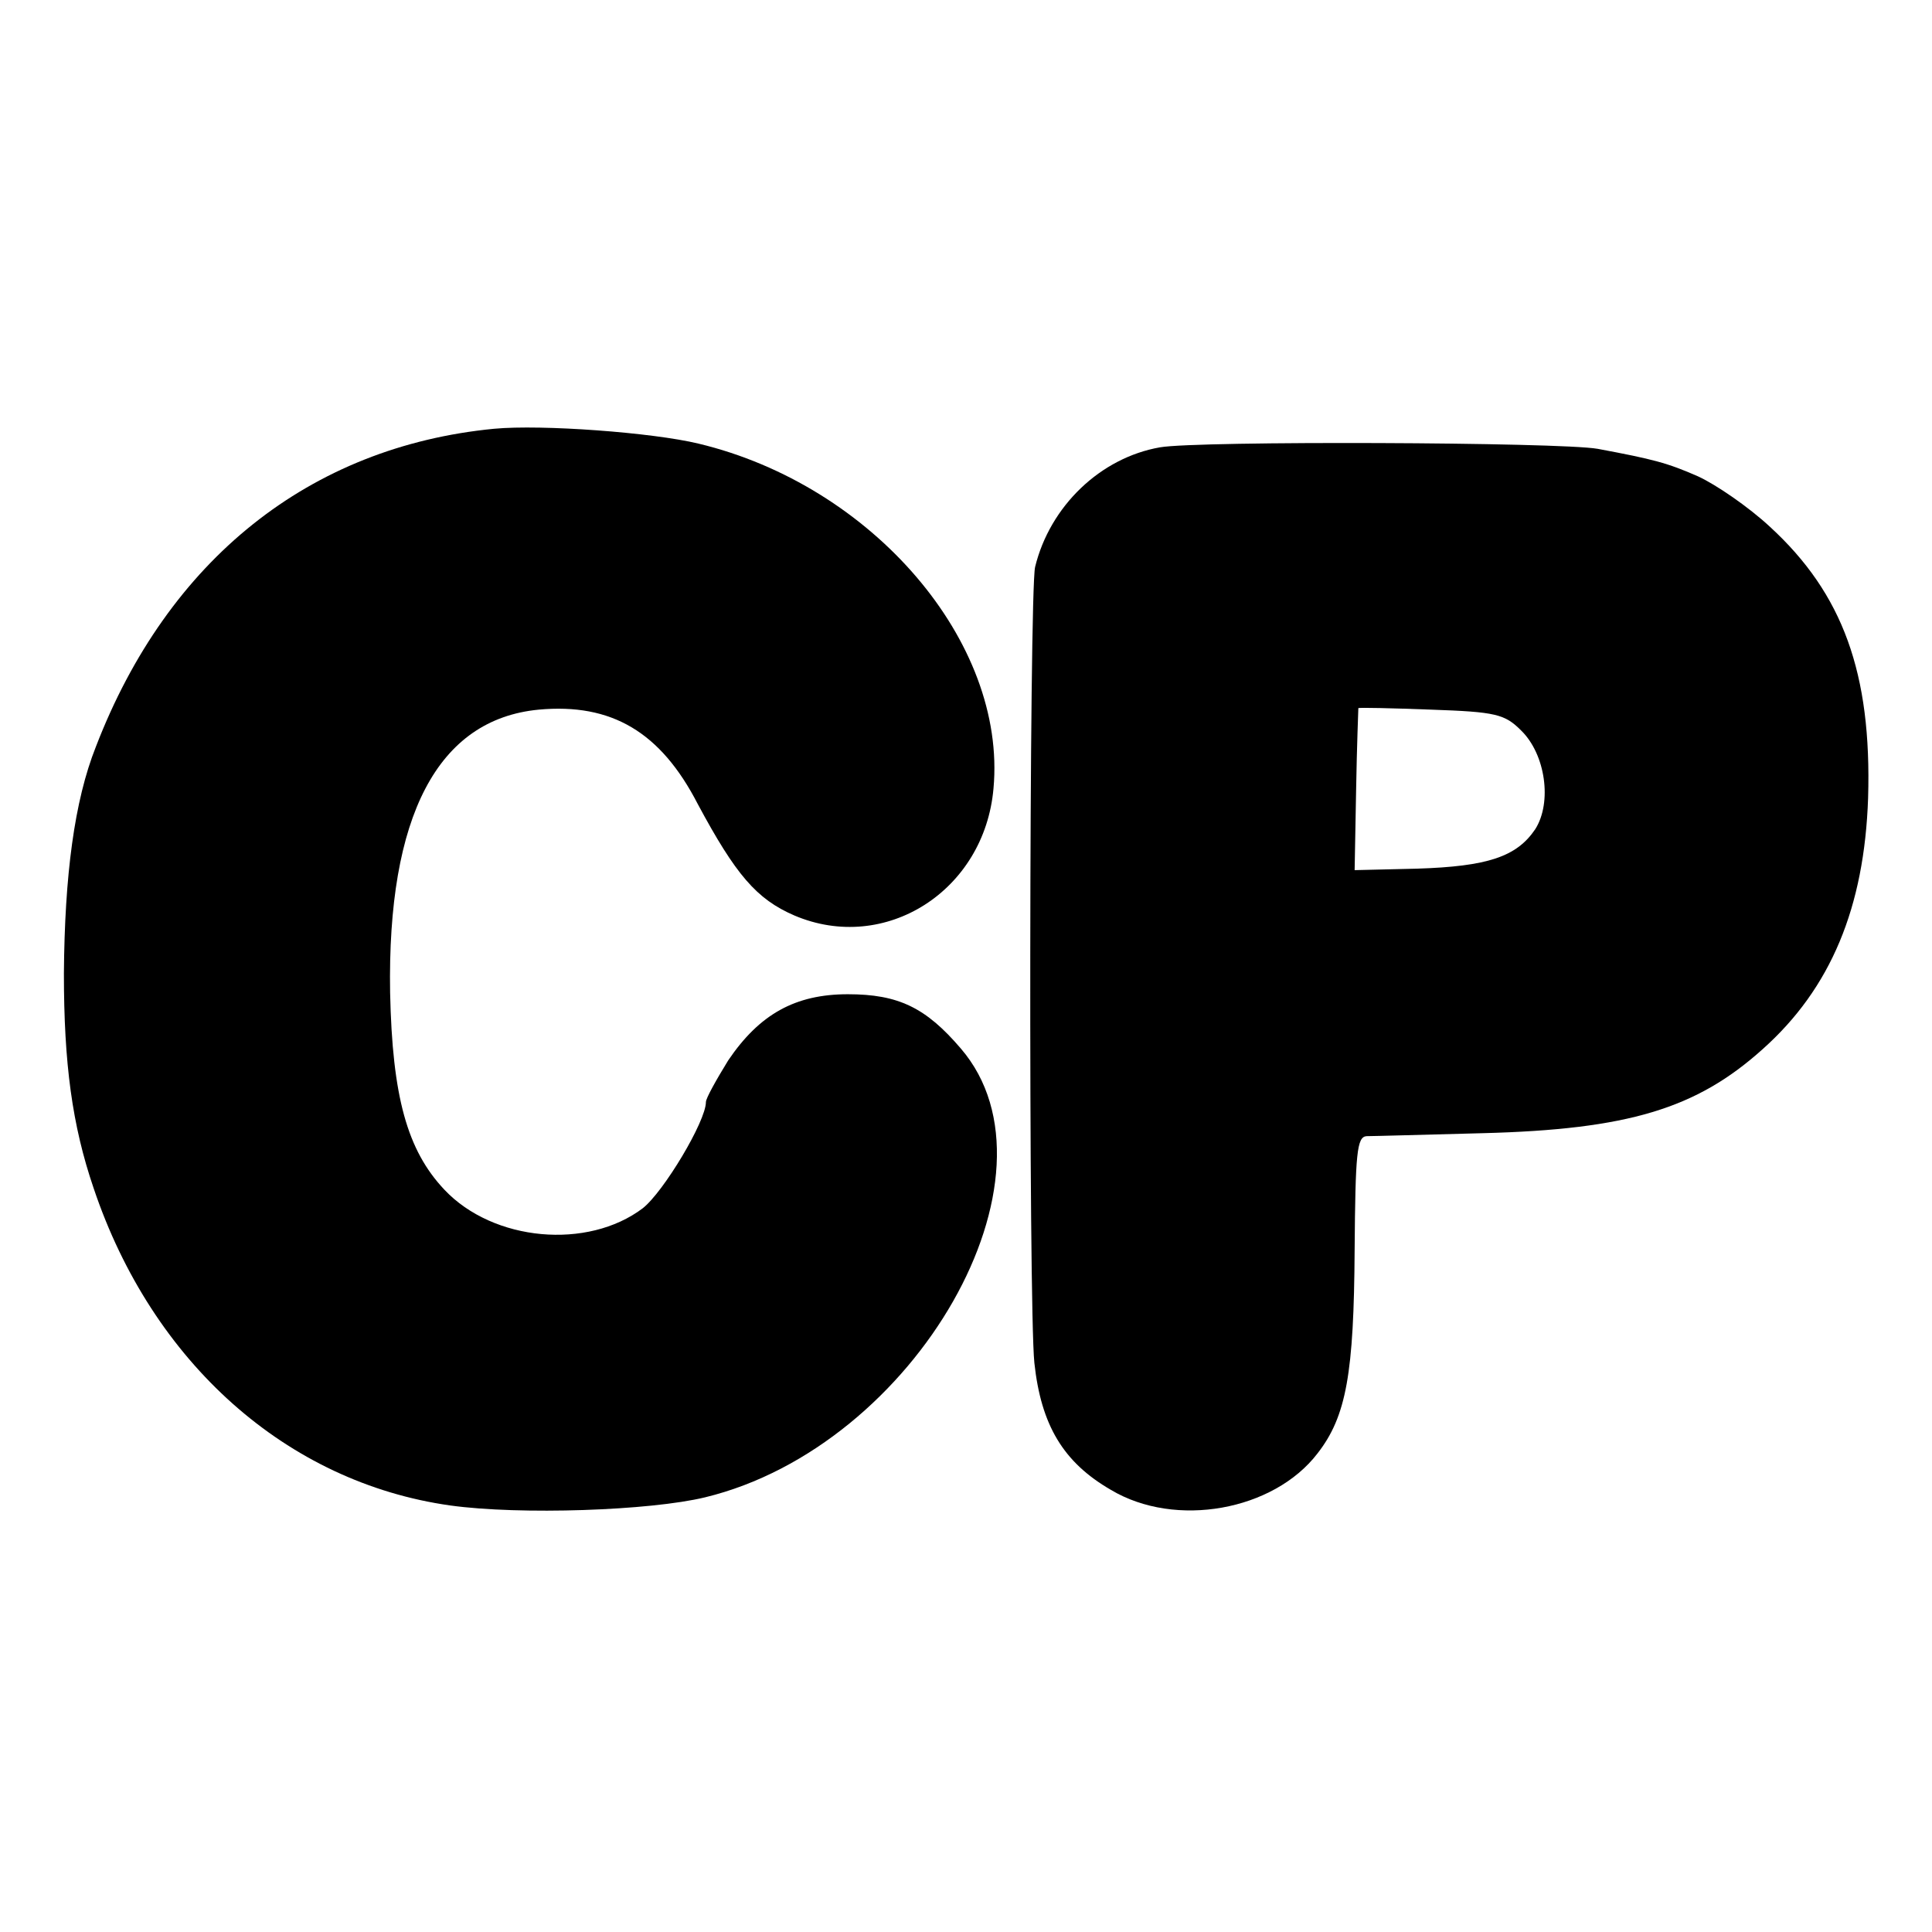
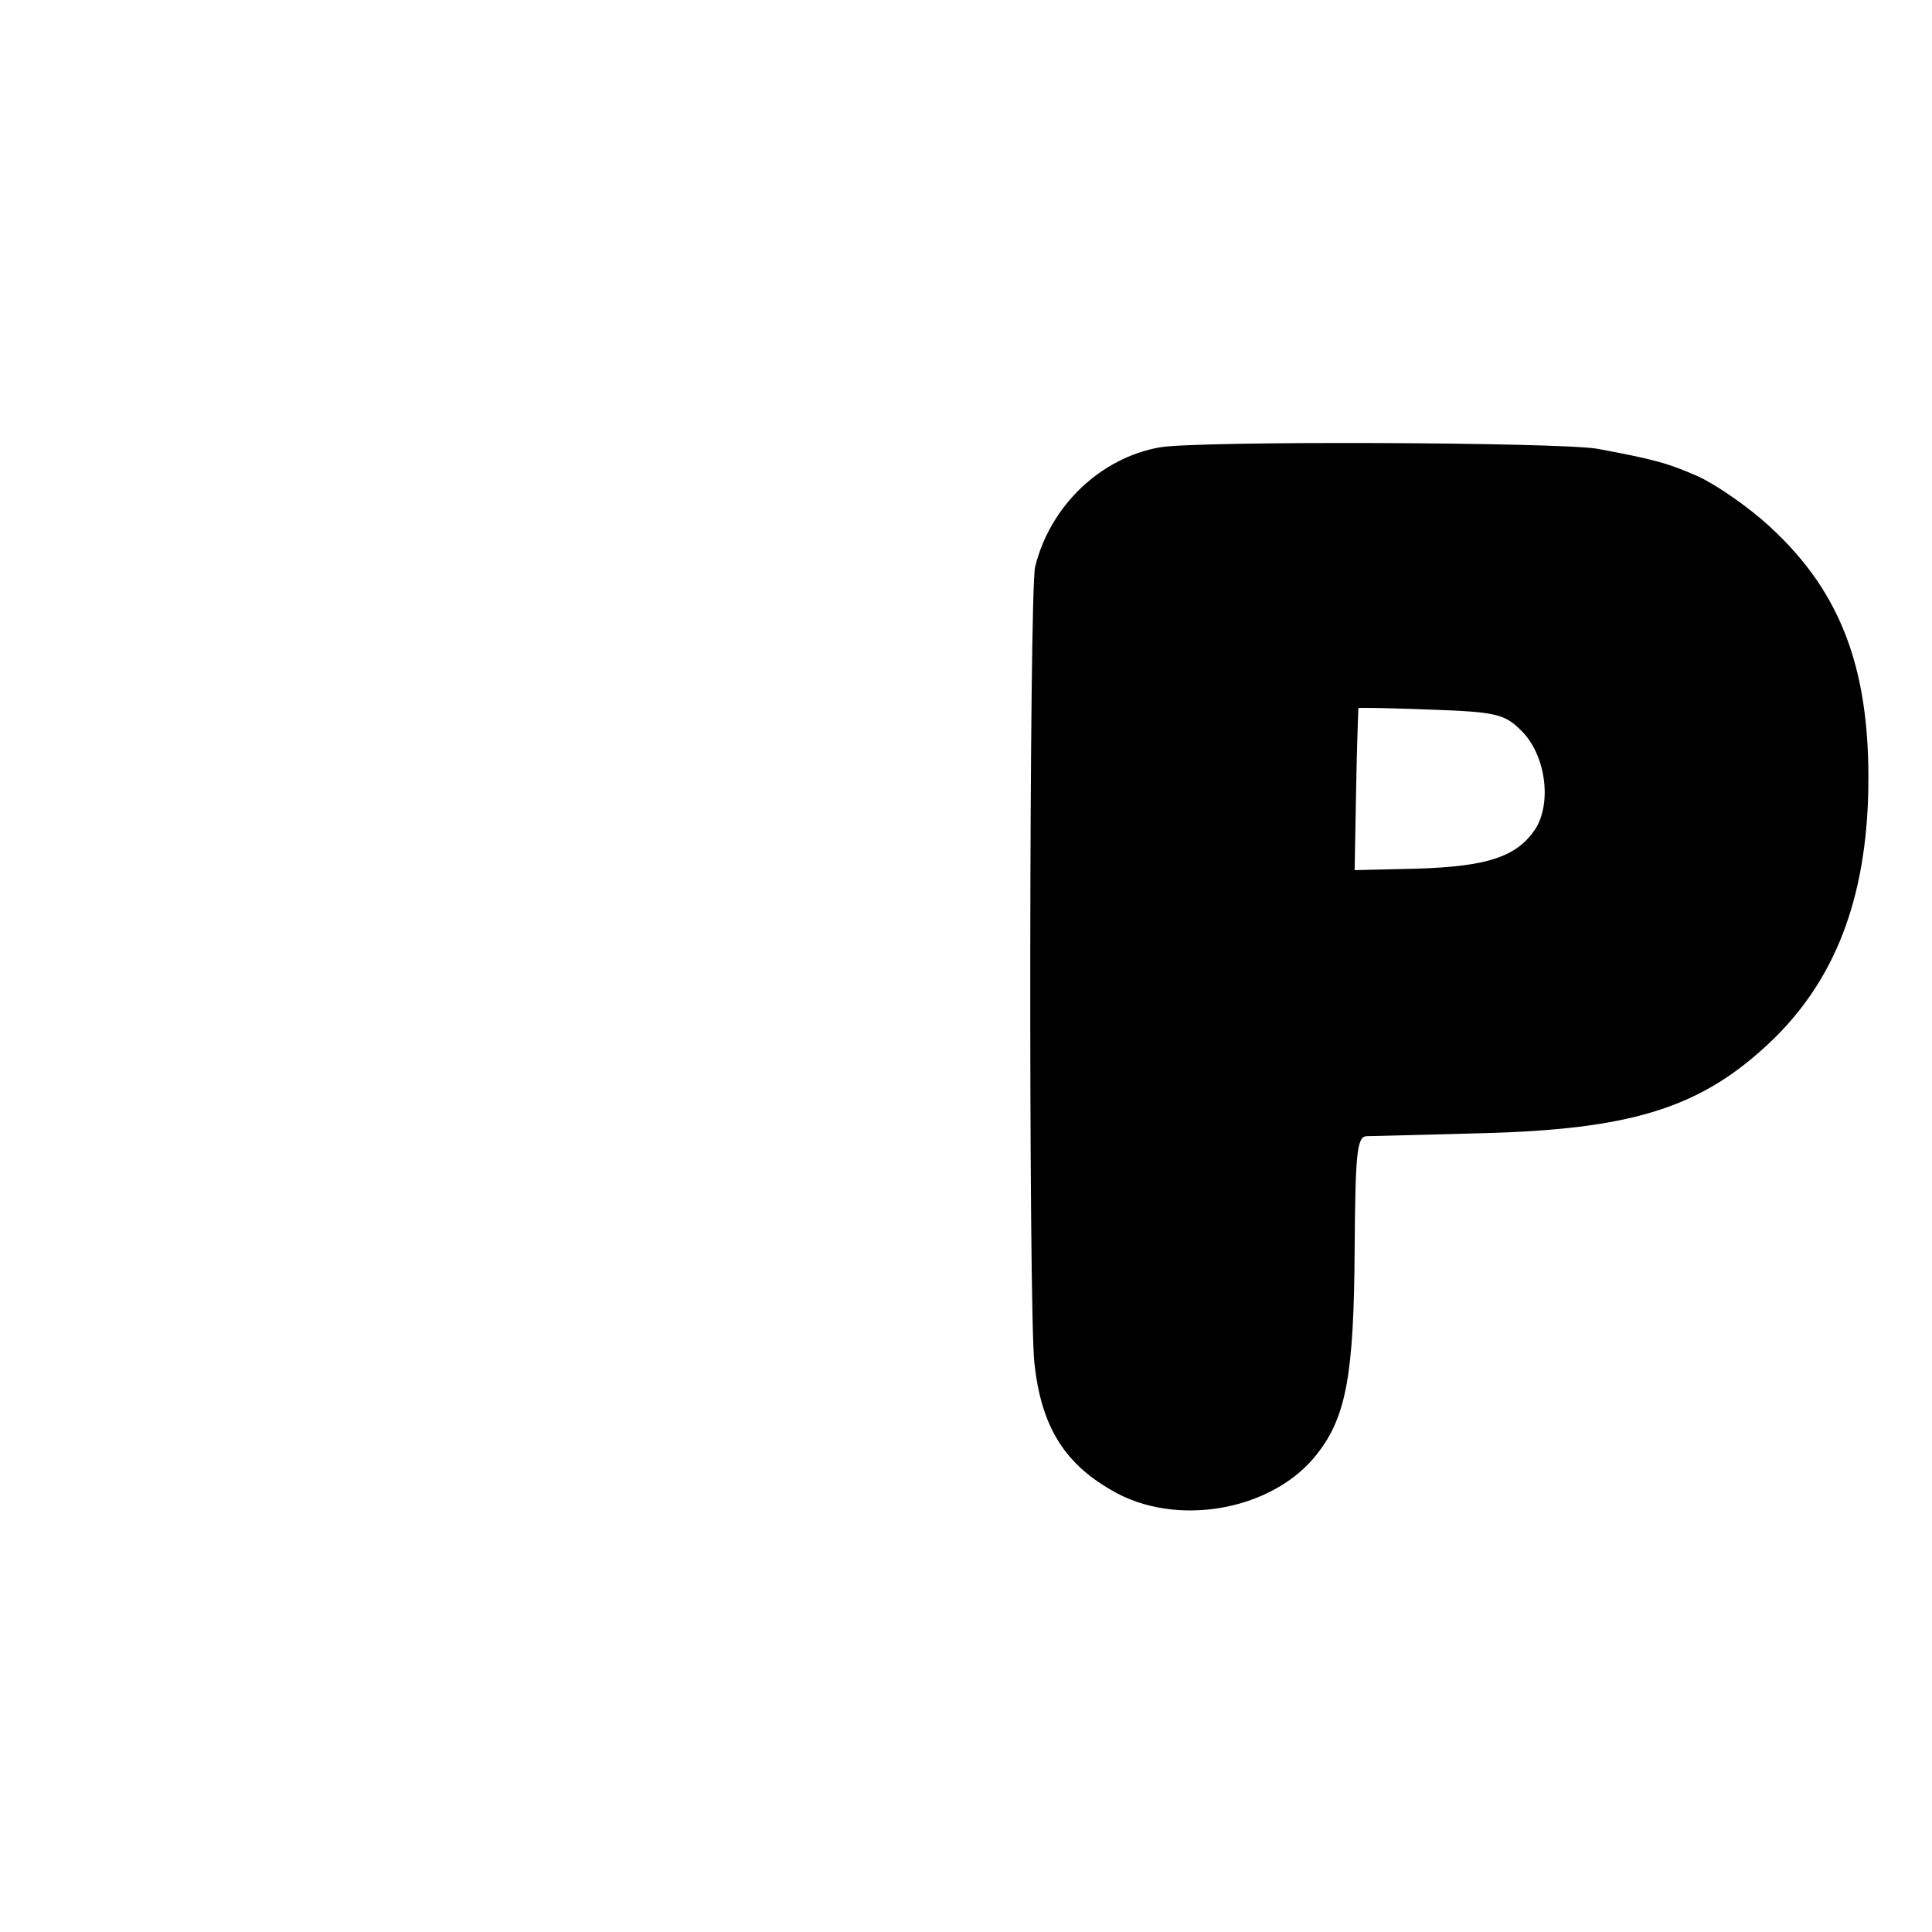
<svg xmlns="http://www.w3.org/2000/svg" version="1.0" width="260pt" height="260pt" viewBox="0 0 260 260" preserveAspectRatio="xMidYMid meet">
  <g transform="translate(0,260) scale(0.1,-0.1)" fill="#000000" stroke="none">
-     <path d="M665 2023 c-248 -24 -439 -176 -536 -428 -29 -73 -42 -173 -43 -305 0 -121 11 -204 40 -289 79 -235 260 -396 480 -427 94 -13 269 -7 343 11 284 69 491 433 344 604 -47 55 -84 73 -152 73 -71 0 -119 -27 -161 -89 -16 -26 -30 -51 -30 -56 0 -26 -57 -121 -85 -143 -74 -56 -201 -45 -267 25 -50 53 -70 125 -73 265 -4 238 64 368 200 381 98 9 164 -30 214 -127 51 -95 79 -128 130 -150 122 -52 256 33 268 171 18 197 -163 408 -397 464 -62 15 -211 26 -275 20z" />
    <path d="M1561 1998 c-80 -14 -148 -79 -168 -161 -8 -34 -9 -994 -1 -1071 9 -84 39 -134 103 -171 87 -52 219 -28 278 49 39 50 49 108 50 274 1 130 3 152 16 153 9 0 79 2 156 4 196 5 288 33 377 113 92 82 137 191 142 338 5 168 -34 275 -132 365 -29 27 -73 57 -97 68 -41 18 -60 23 -135 37 -51 9 -538 11 -589 2z m486 -381 c33 -32 42 -97 19 -133 -25 -37 -64 -50 -159 -53 l-84 -2 2 108 c1 59 3 109 3 110 1 1 45 0 98 -2 87 -3 99 -6 121 -28z" />
  </g>
</svg>